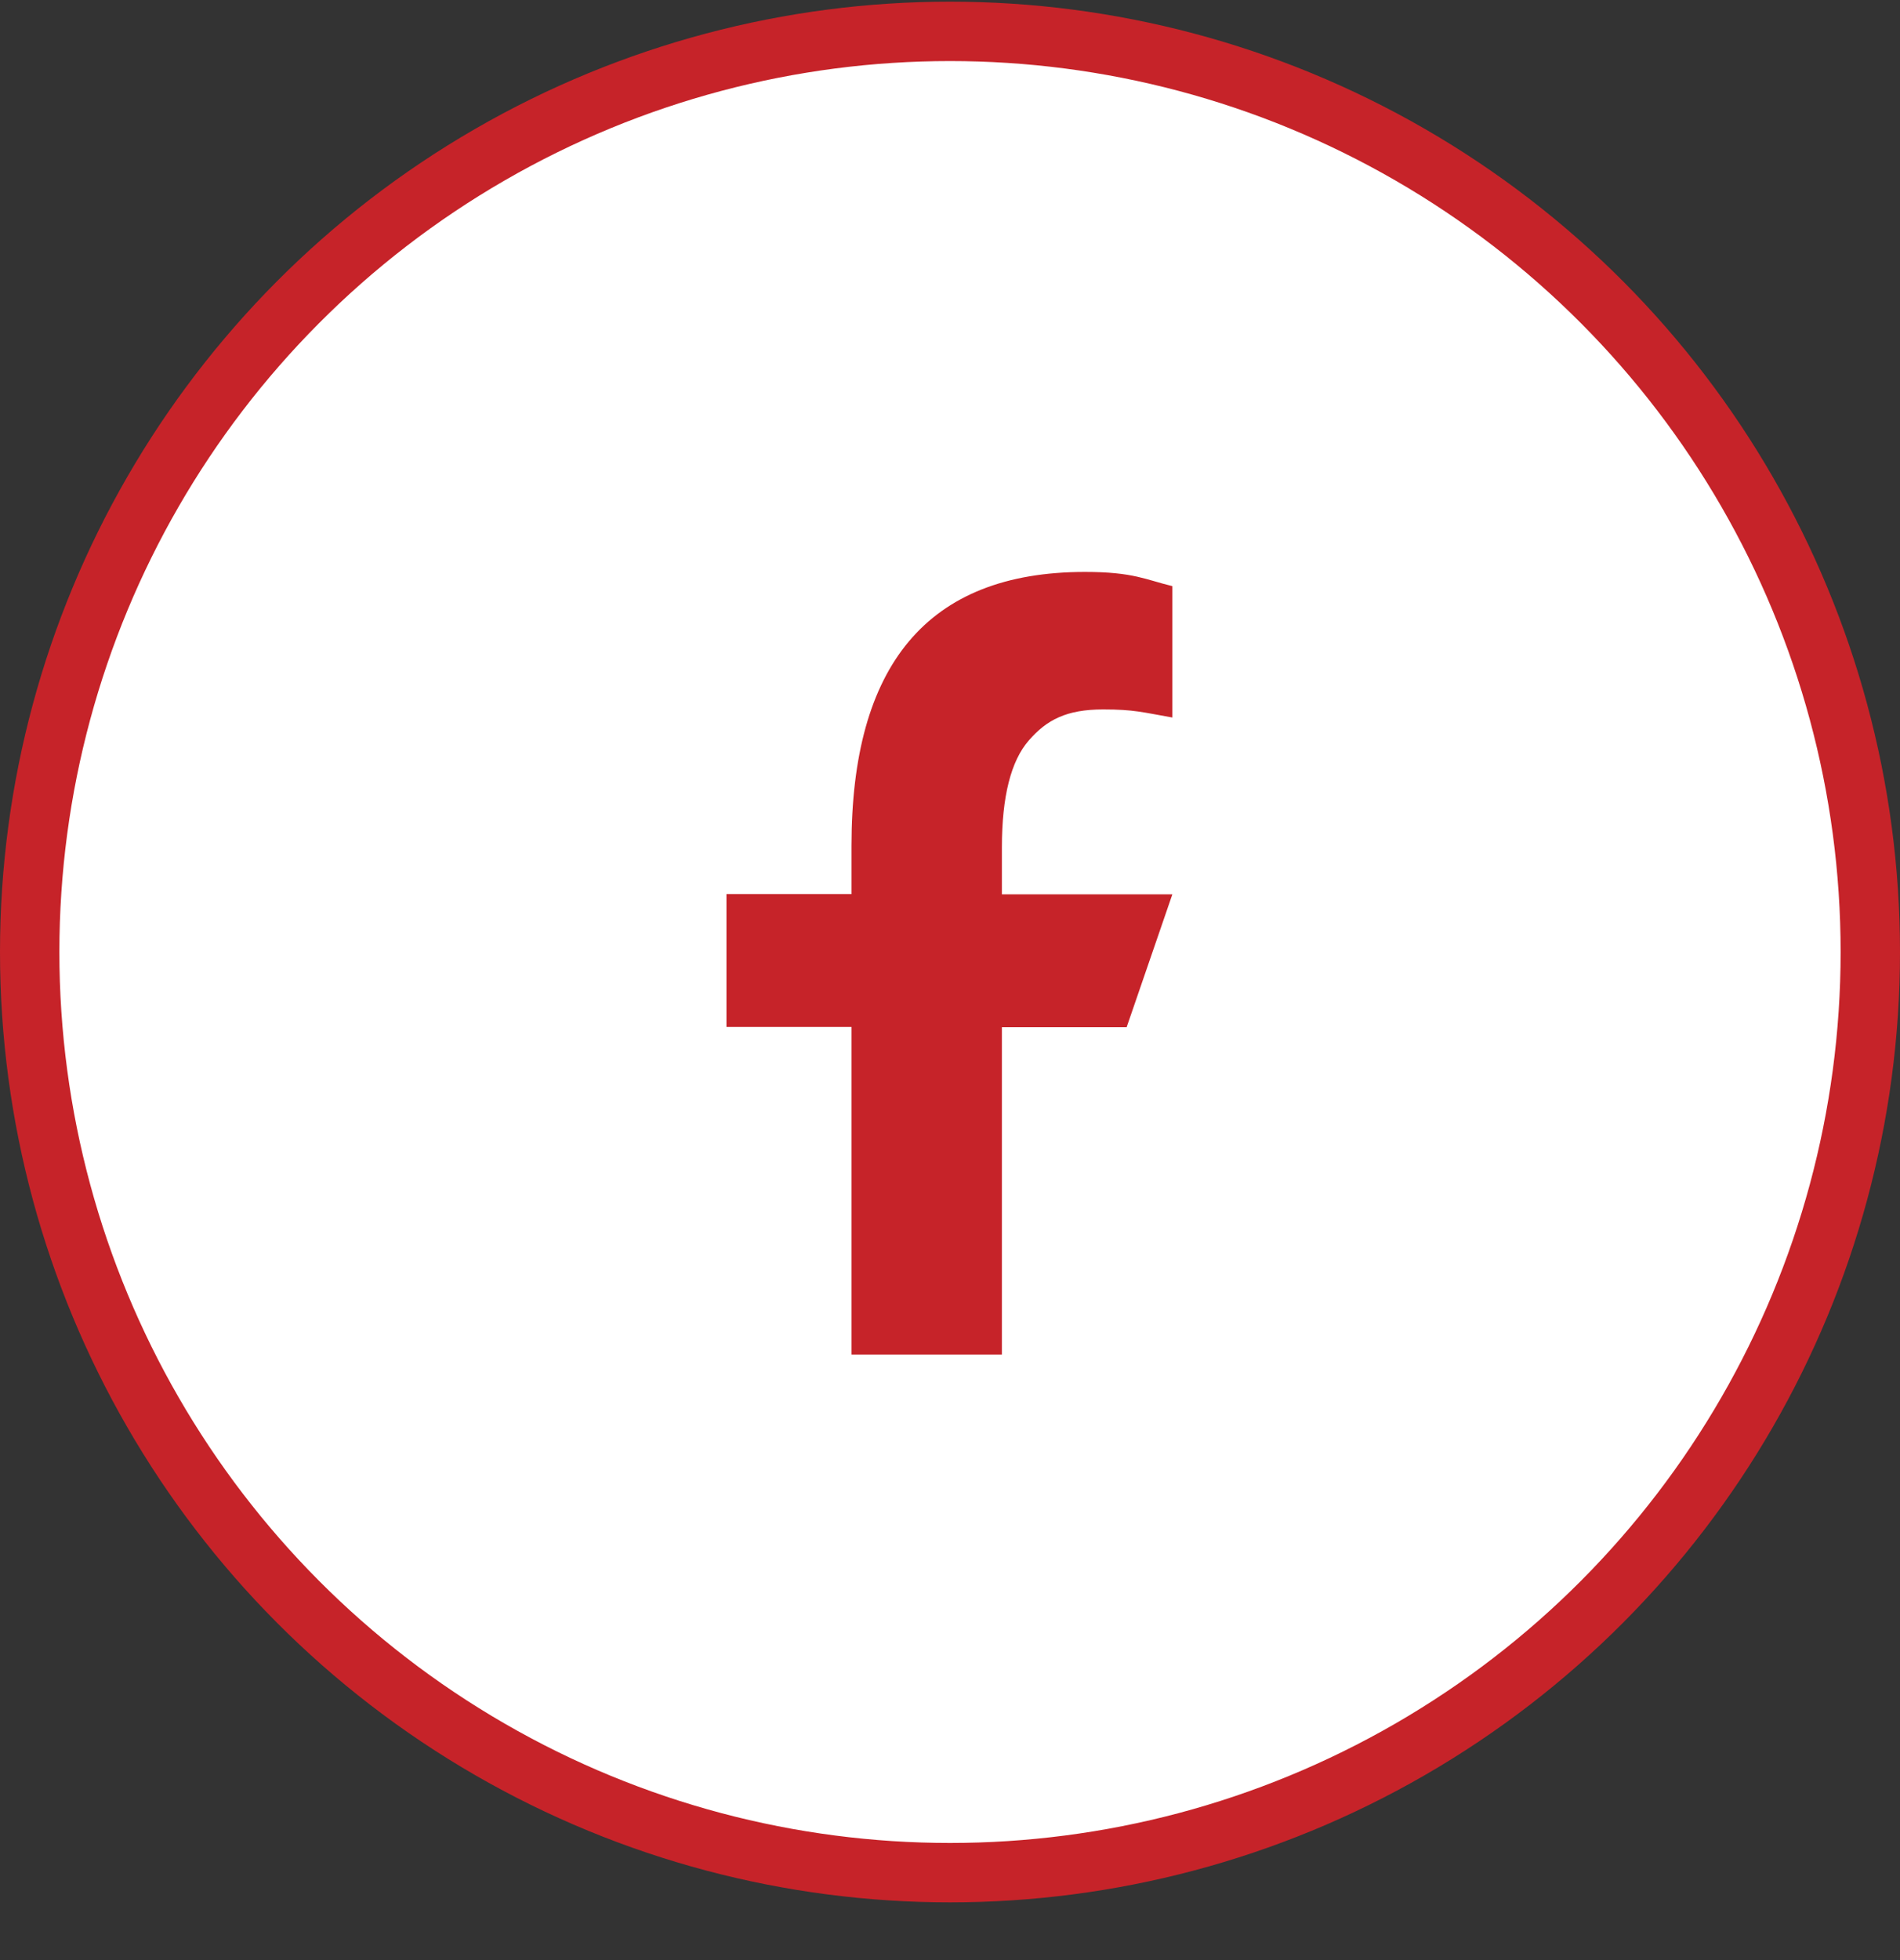
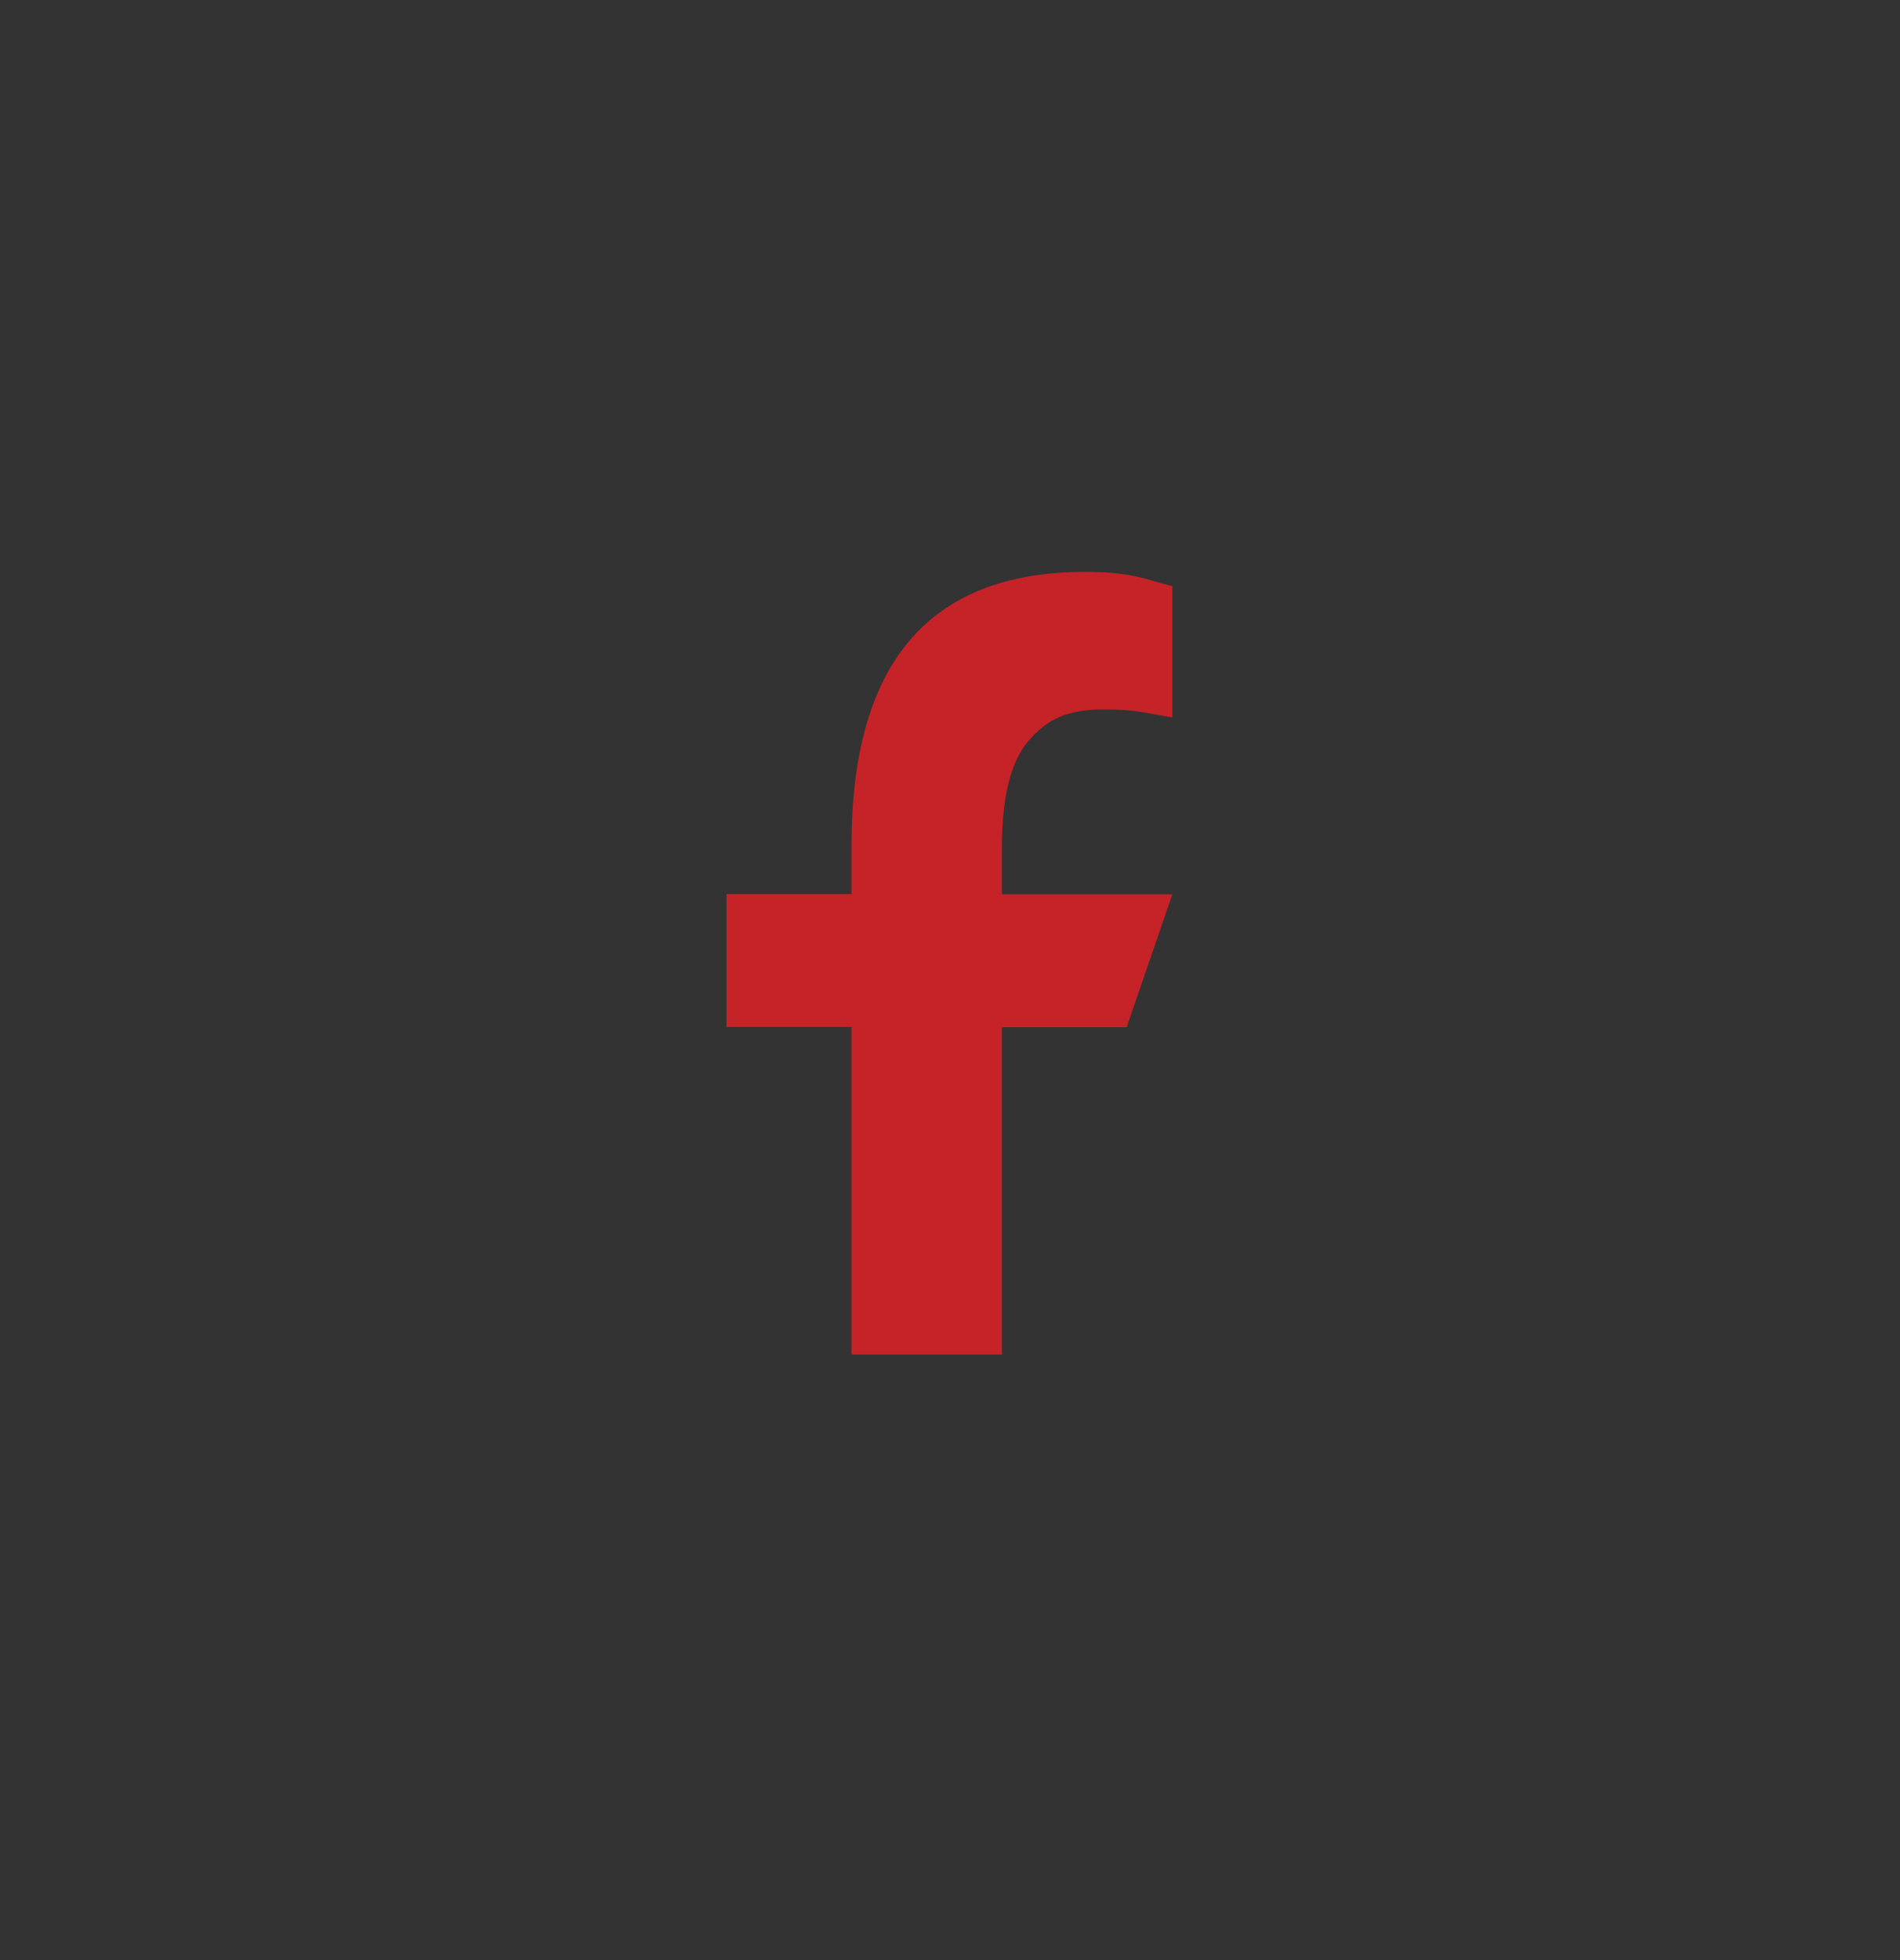
<svg xmlns="http://www.w3.org/2000/svg" width="32" height="33" viewBox="0 0 32 33" fill="none">
  <rect x="0" y="0" width="32" height="33" fill="#333333" stroke="none" />
-   <circle cx="16" cy="16.028" r="15.5" fill="white" stroke="#C62329" />
-   <path d="M16.874 17.289V22.805H14.341V17.289H12.235V15.053H14.341V14.239C14.341 11.217 15.603 9.629 18.273 9.629C19.092 9.629 19.296 9.76 19.745 9.868V12.08C19.243 11.992 19.101 11.944 18.58 11.944C17.961 11.944 17.63 12.119 17.328 12.465C17.026 12.811 16.874 13.41 16.874 14.268V15.057H19.745L18.975 17.294H16.874V17.289Z" fill="#C62329" />
+   <path d="M16.874 17.289V22.805H14.341V17.289H12.235V15.053H14.341V14.239C14.341 11.217 15.603 9.629 18.273 9.629C19.092 9.629 19.296 9.76 19.745 9.868V12.08C19.243 11.992 19.101 11.944 18.58 11.944C17.961 11.944 17.63 12.119 17.328 12.465C17.026 12.811 16.874 13.41 16.874 14.268V15.057H19.745L18.975 17.294H16.874Z" fill="#C62329" />
</svg>